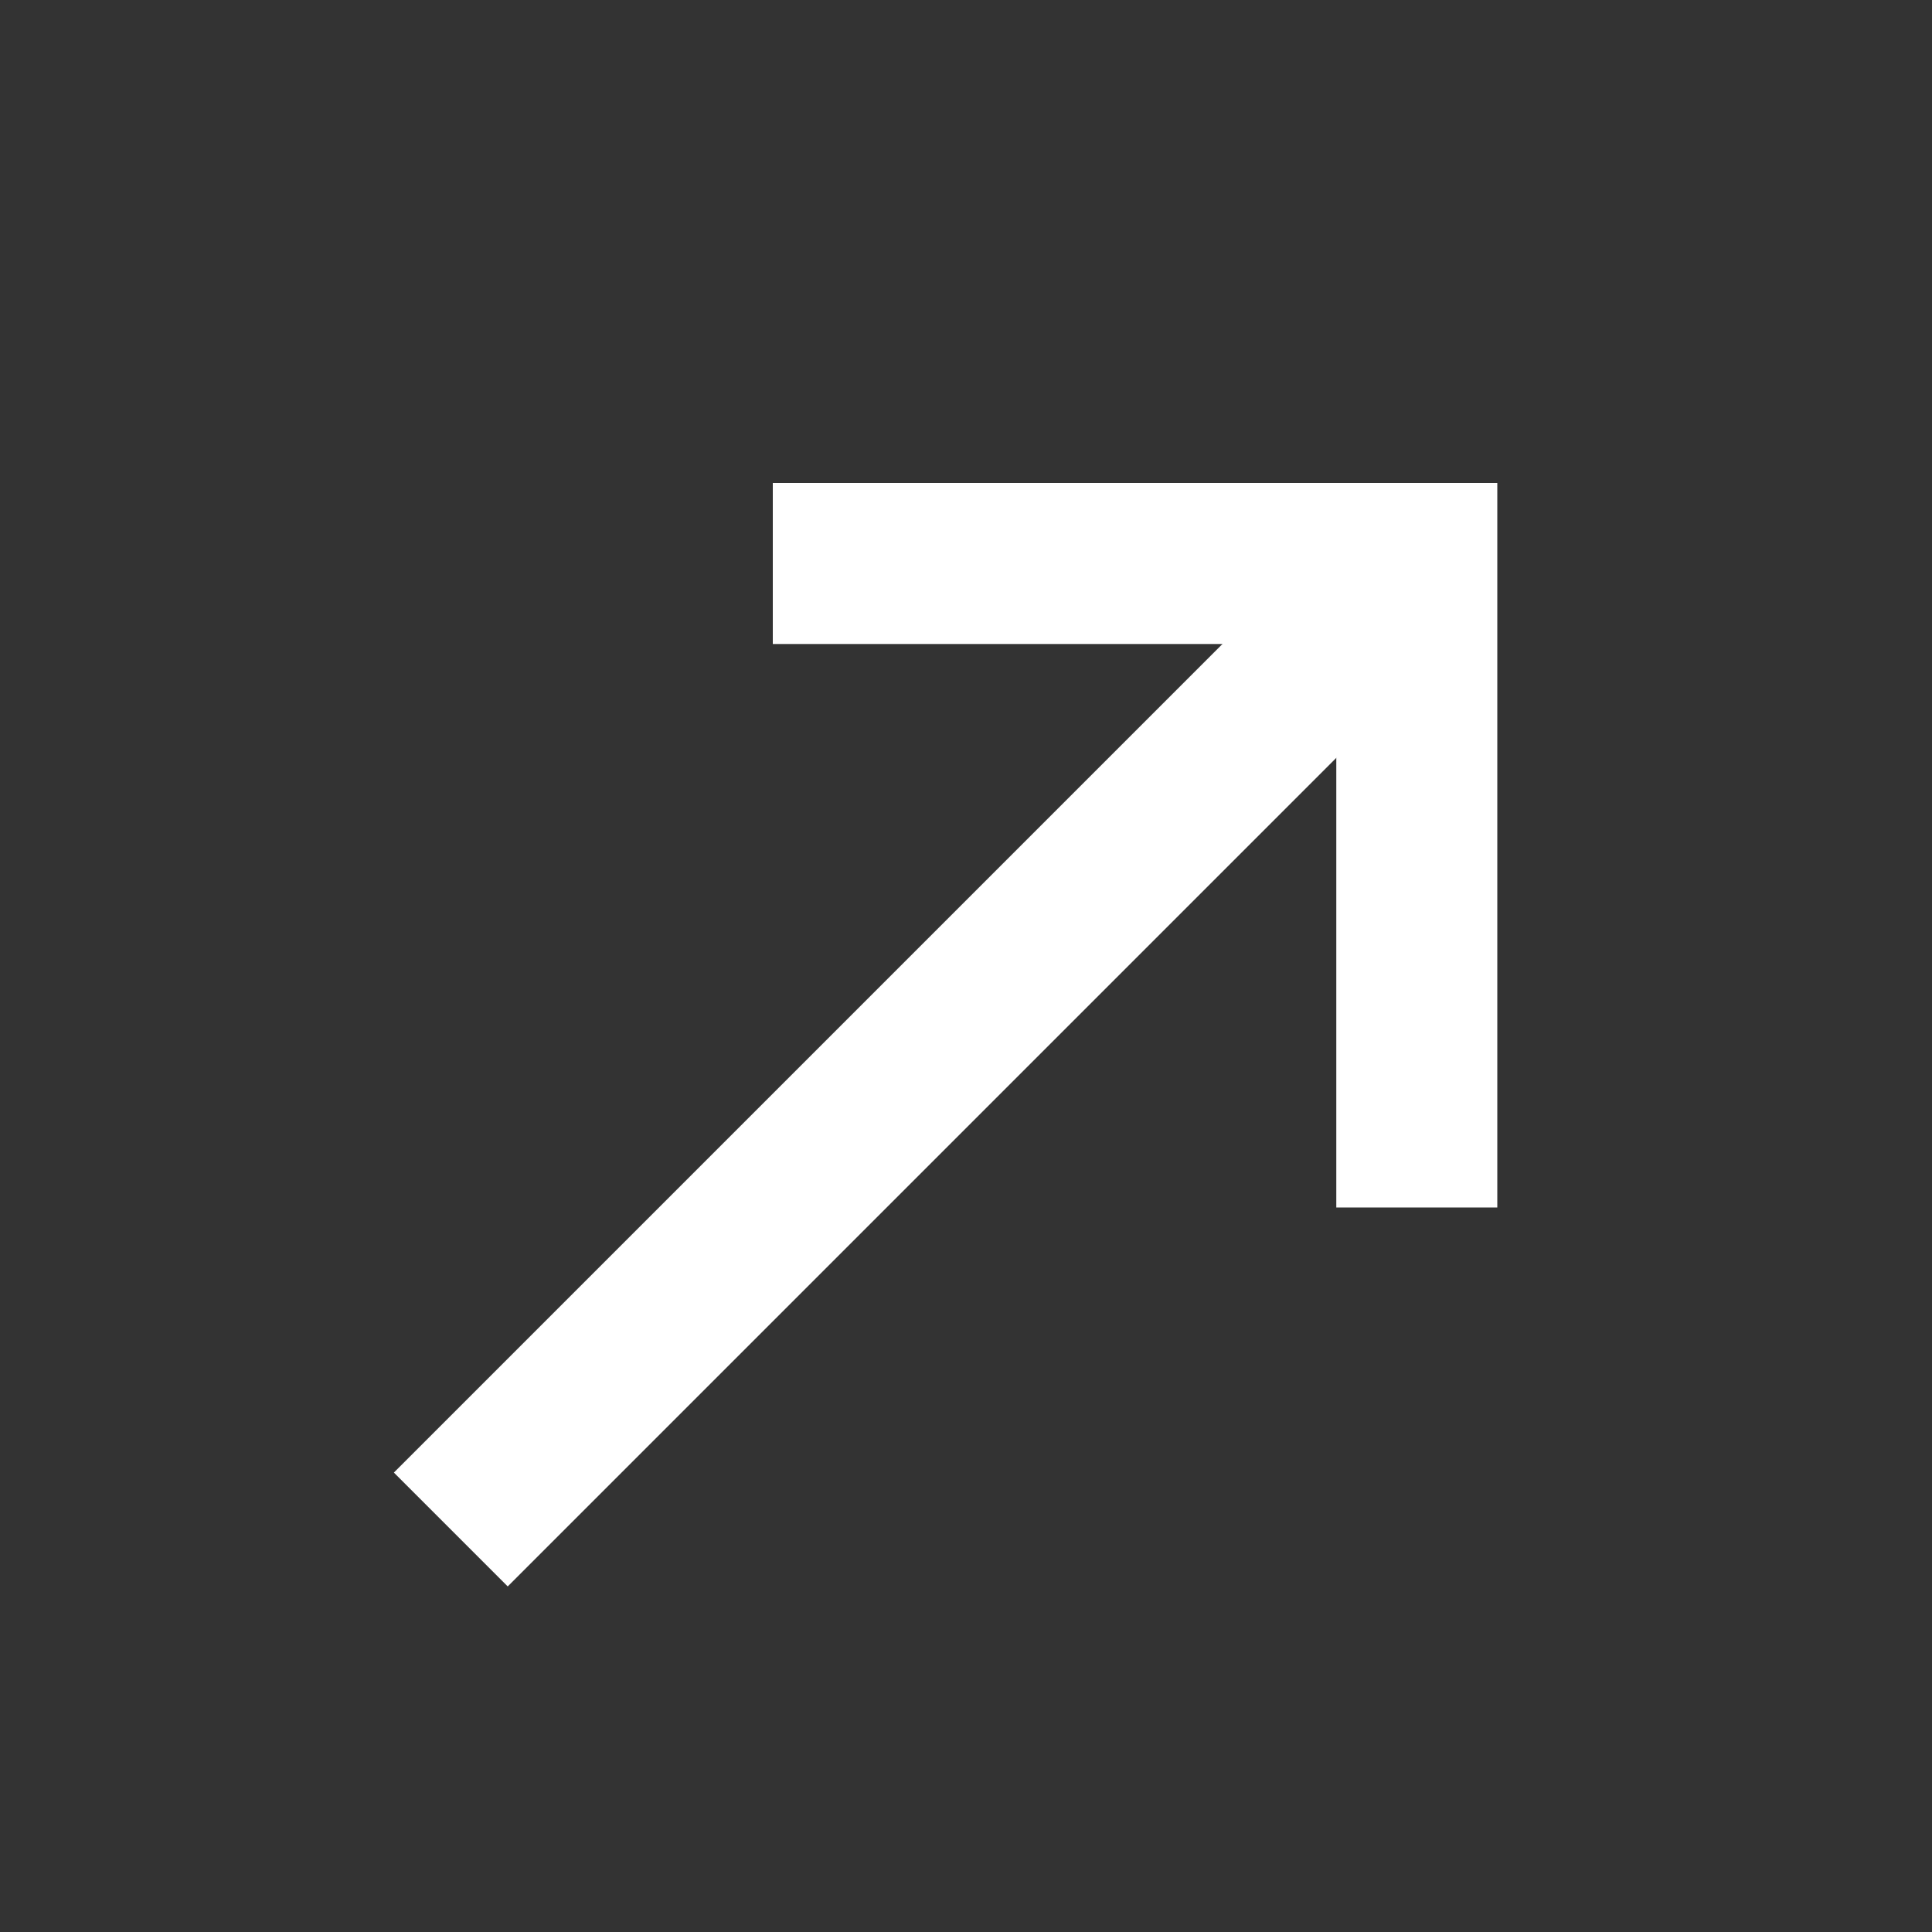
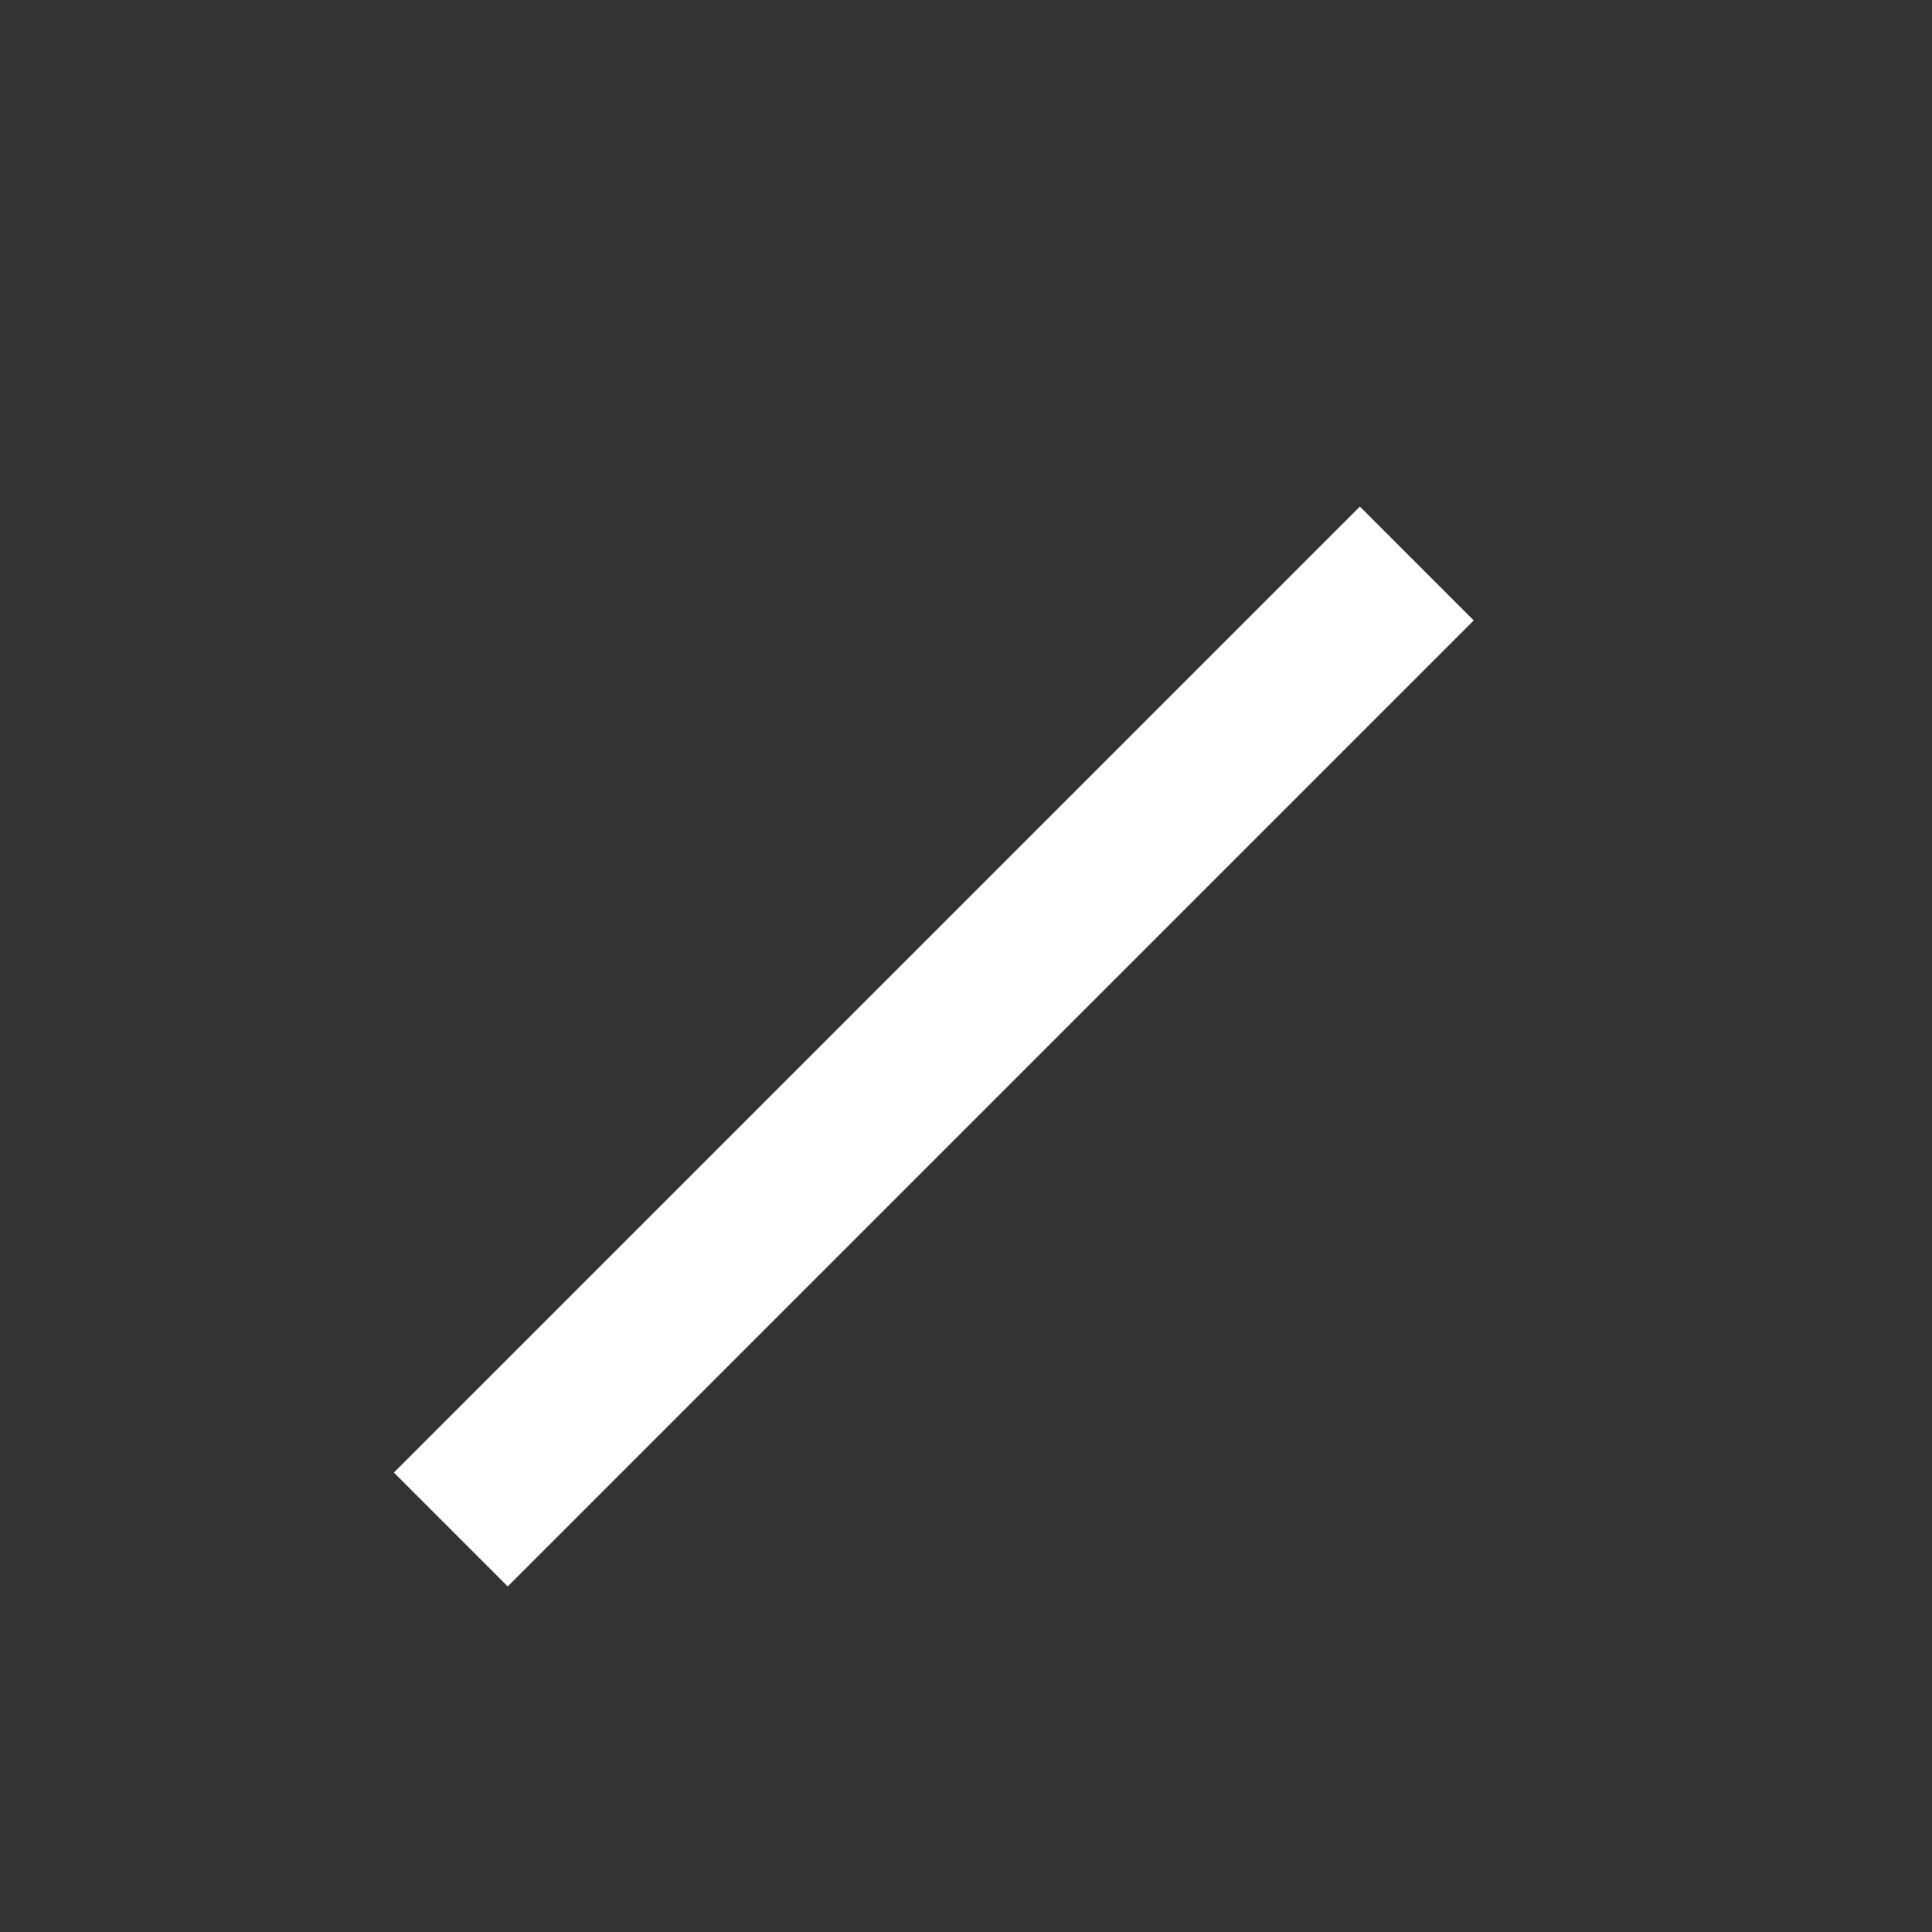
<svg xmlns="http://www.w3.org/2000/svg" width="24" height="24" viewBox="0 0 24 24" fill="none">
  <rect x="0" y="0" width="24" height="24" fill="#333333" stroke="none" />
-   <path d="M9.6 7H17.6V15" stroke="white" stroke-width="2" />
  <path d="M17.6 7L5.6 19" stroke="white" stroke-width="2" />
</svg>